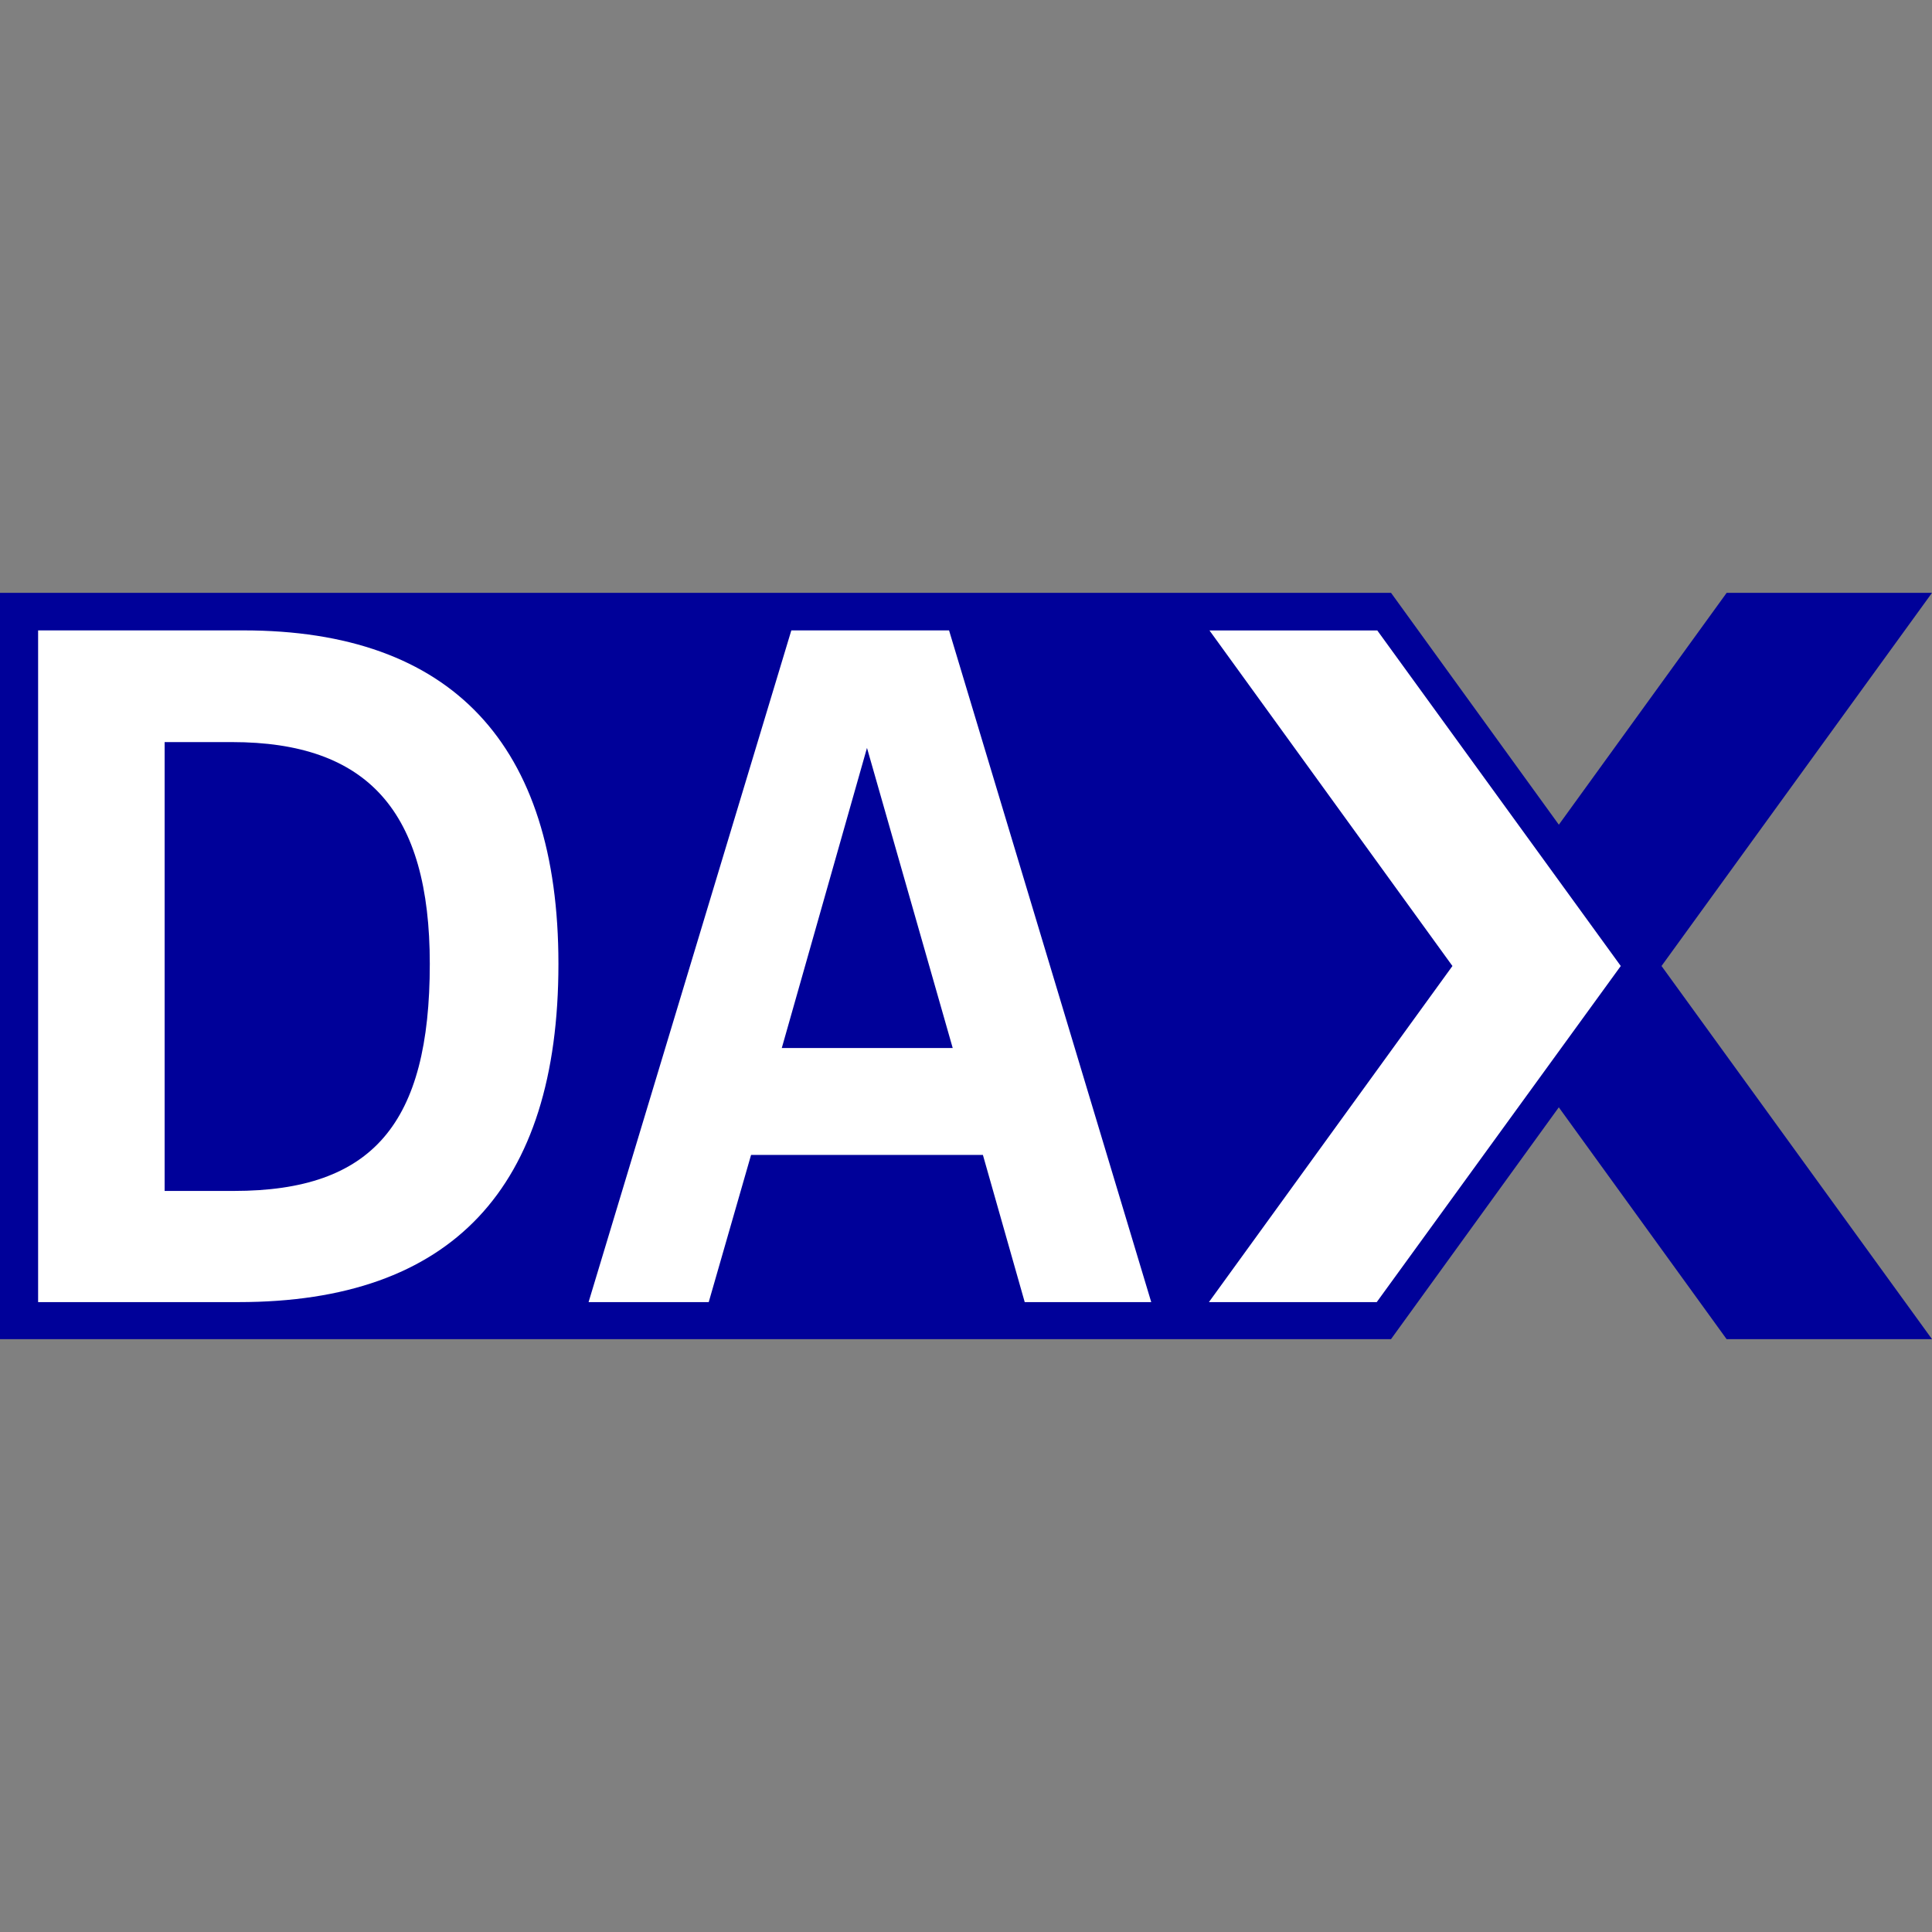
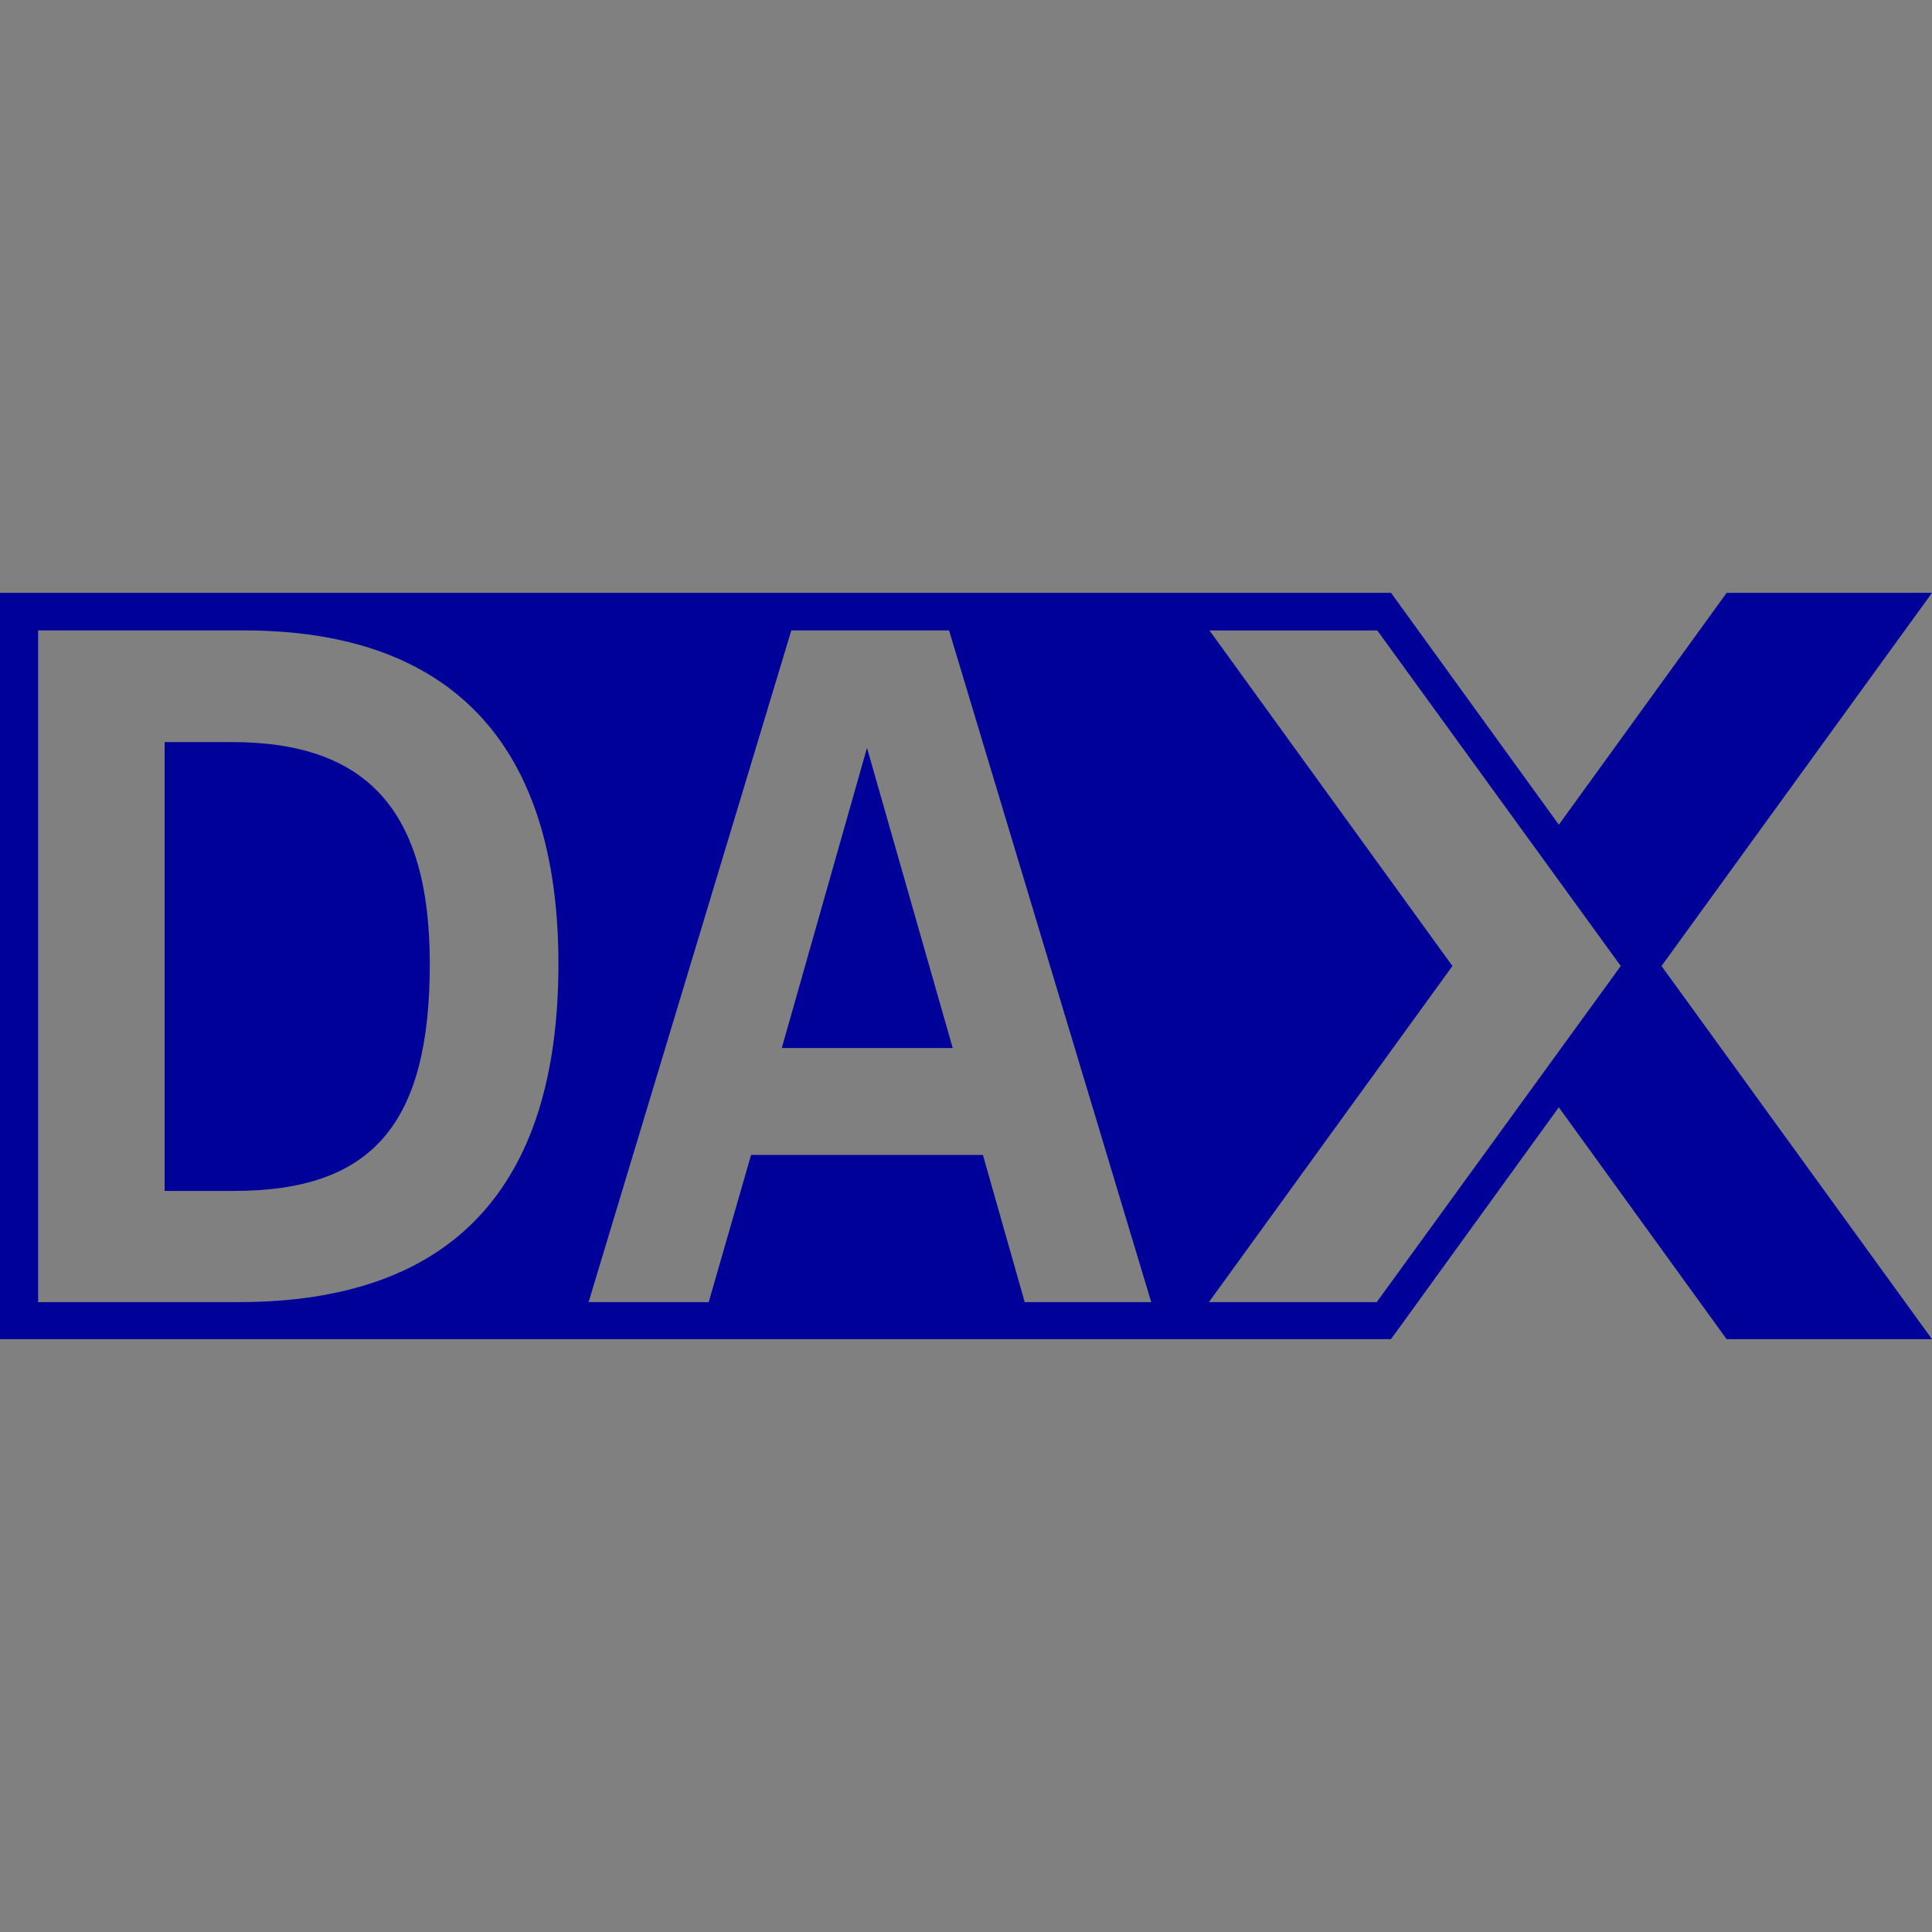
<svg xmlns="http://www.w3.org/2000/svg" version="1.1" id="Layer_1" x="0px" y="0px" viewBox="0 0 512 512" style="enable-background:new 0 0 512 512;" xml:space="preserve">
  <rect x="0" y="0" width="512" height="512" fill="#808080" stroke="none" />
  <style type="text/css">
	.st0{fill:#FFFFFF;}
	.st1{fill:#000199;}
</style>
  <g id="XMLID_1_">
-     <polygon id="XMLID_3_" class="st0" points="5.75,161.03 367.52,162.3 434.57,253.76 363.45,351.67 5.75,352.09  " />
    <path id="XMLID_10_" class="st1" d="M43.63,315.62V196.66h17.81c36.05,0,52.46,18.38,52.46,58.77c0,42.36-15.15,60.18-51.9,60.18   H43.63z M207.18,277.74l22.58-79.54l22.72,79.54H207.18z M10.1,345.07h53.16c56.39,0,84.73-30.16,84.73-89.64   c0-58.21-28.34-88.37-83.46-88.37H10.1V345.07z M0,157.11h368.64l44.47,61.44l44.47-61.44H512L440.32,256L512,354.89h-54.43   l-44.47-61.44l-44.47,61.44H0V157.11z M384.91,256l-64.53,89.07h44.47L429.52,256l-64.53-88.93h-44.47L384.91,256z M155.98,345.07   h31.84l11.22-39h61.44l11.08,39h33.53l-53.58-178.01h-41.8L155.98,345.07" />
  </g>
</svg>